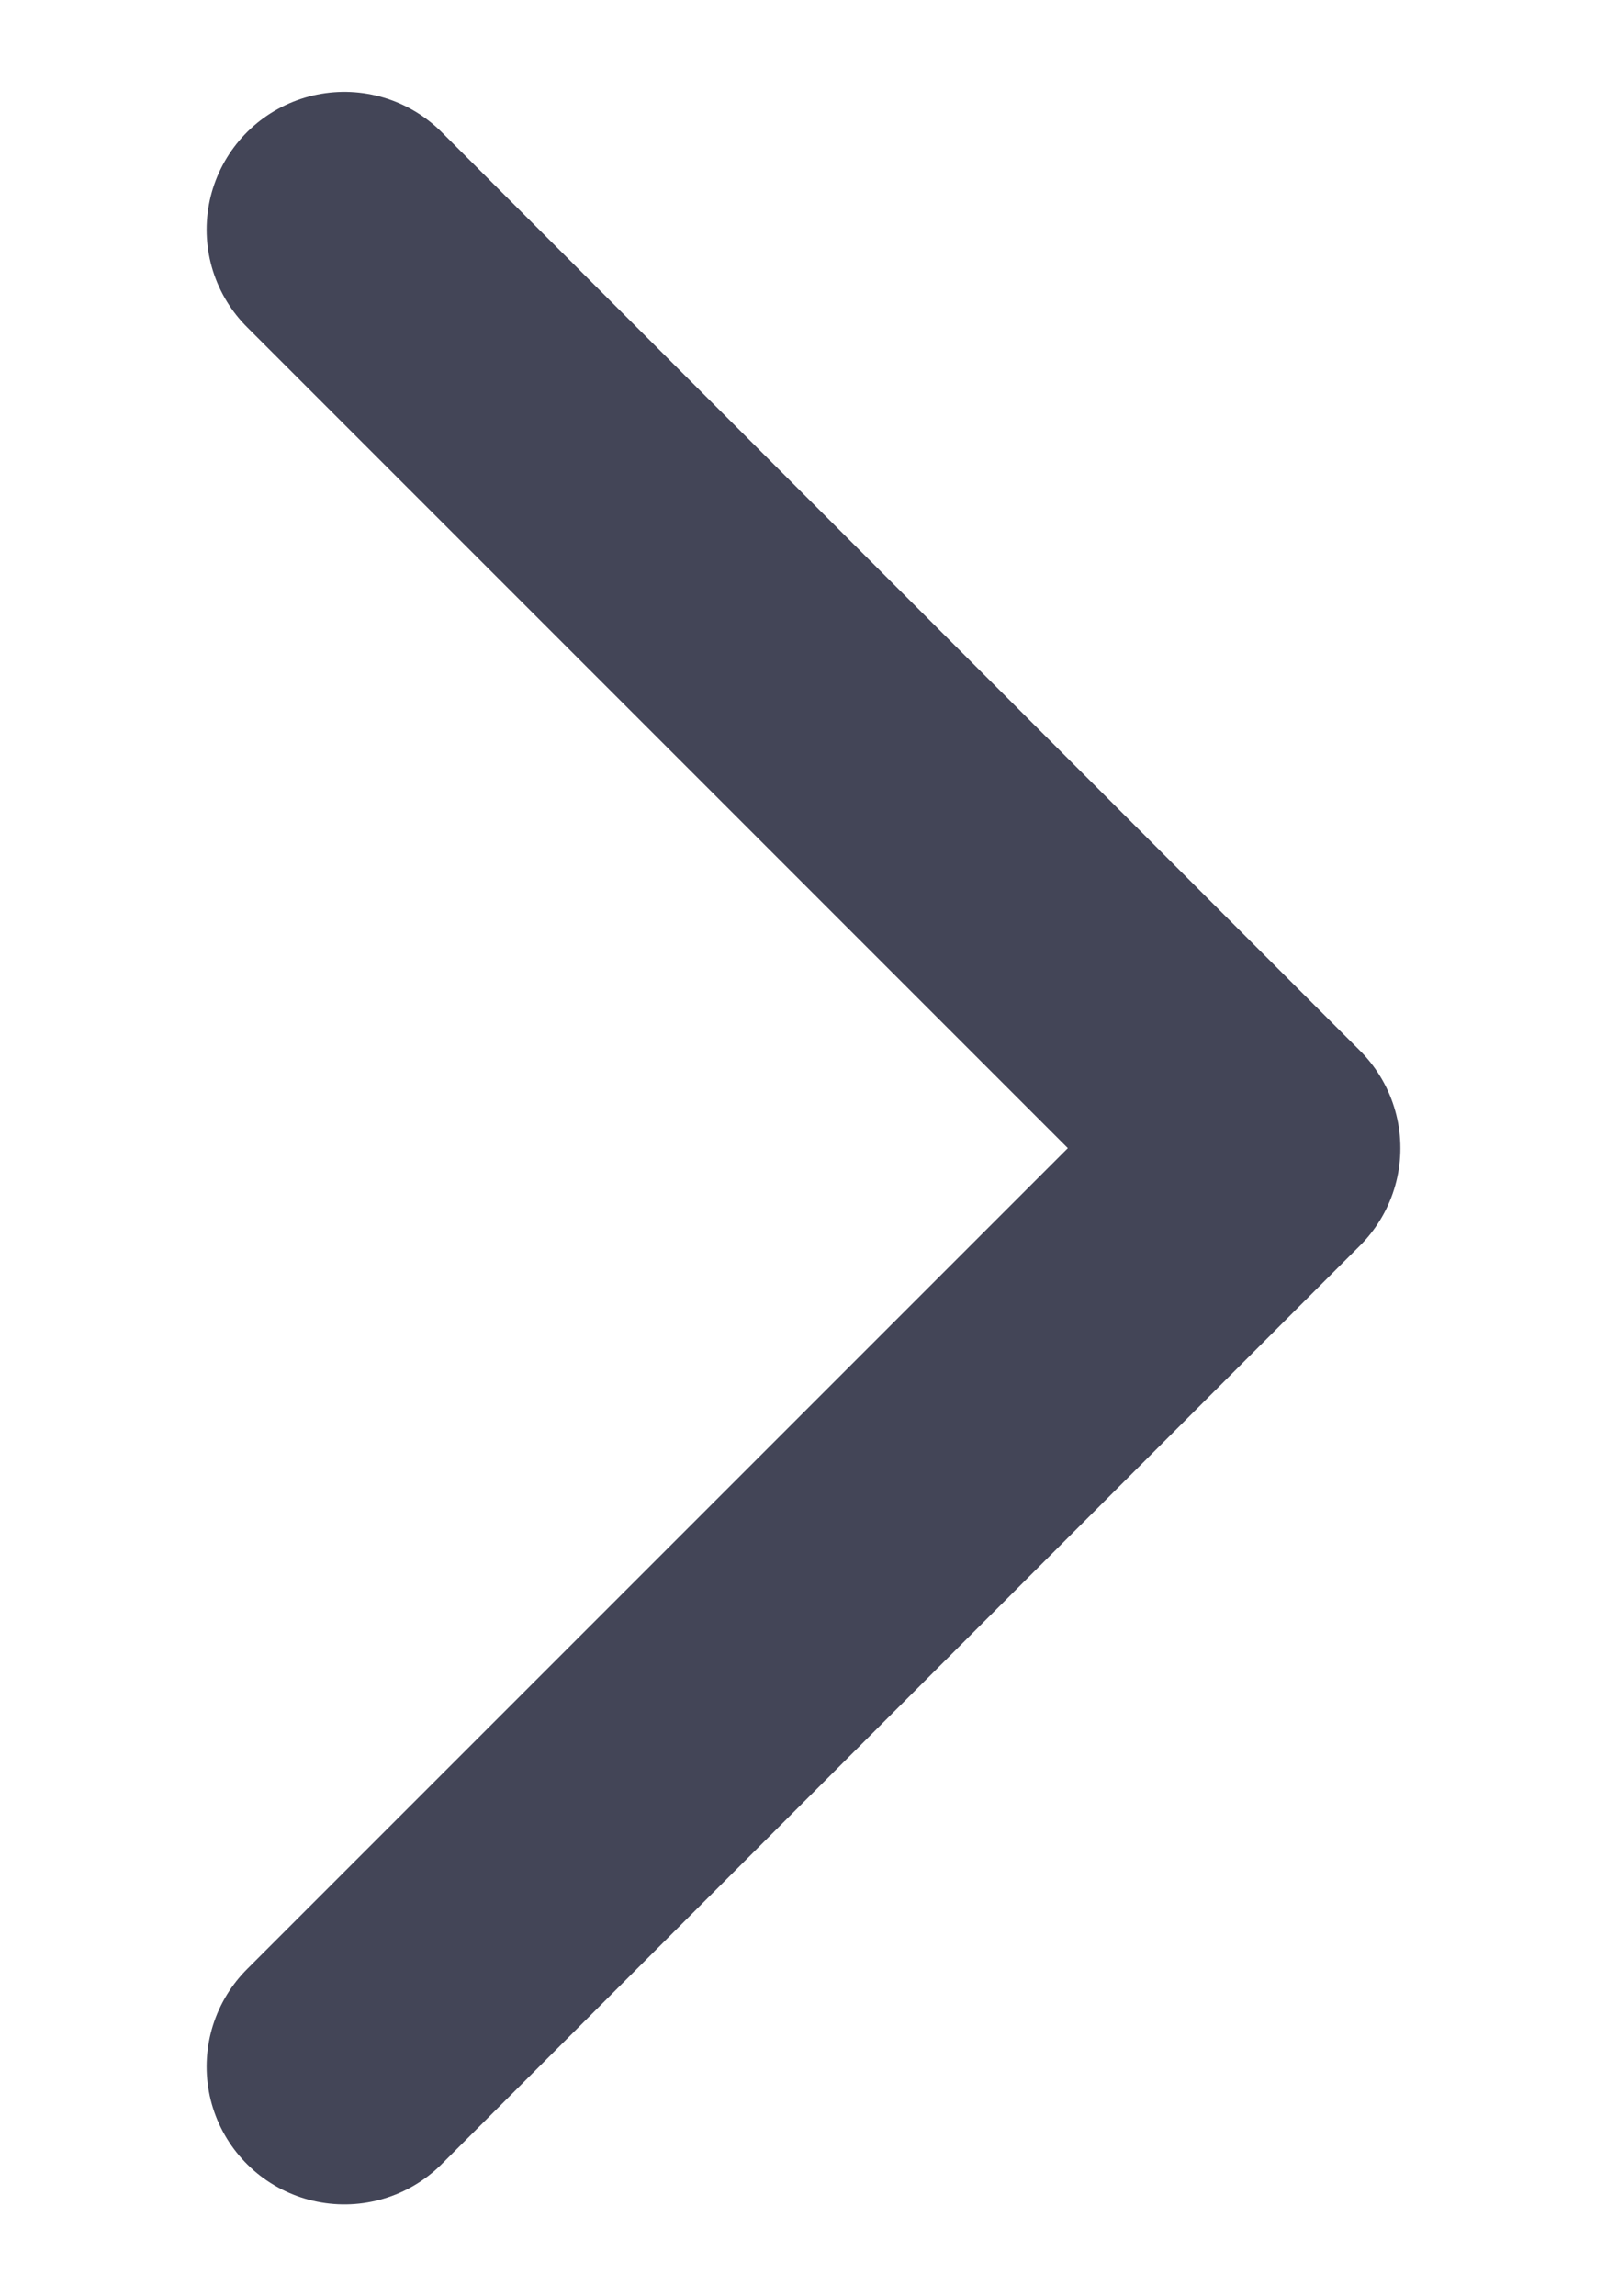
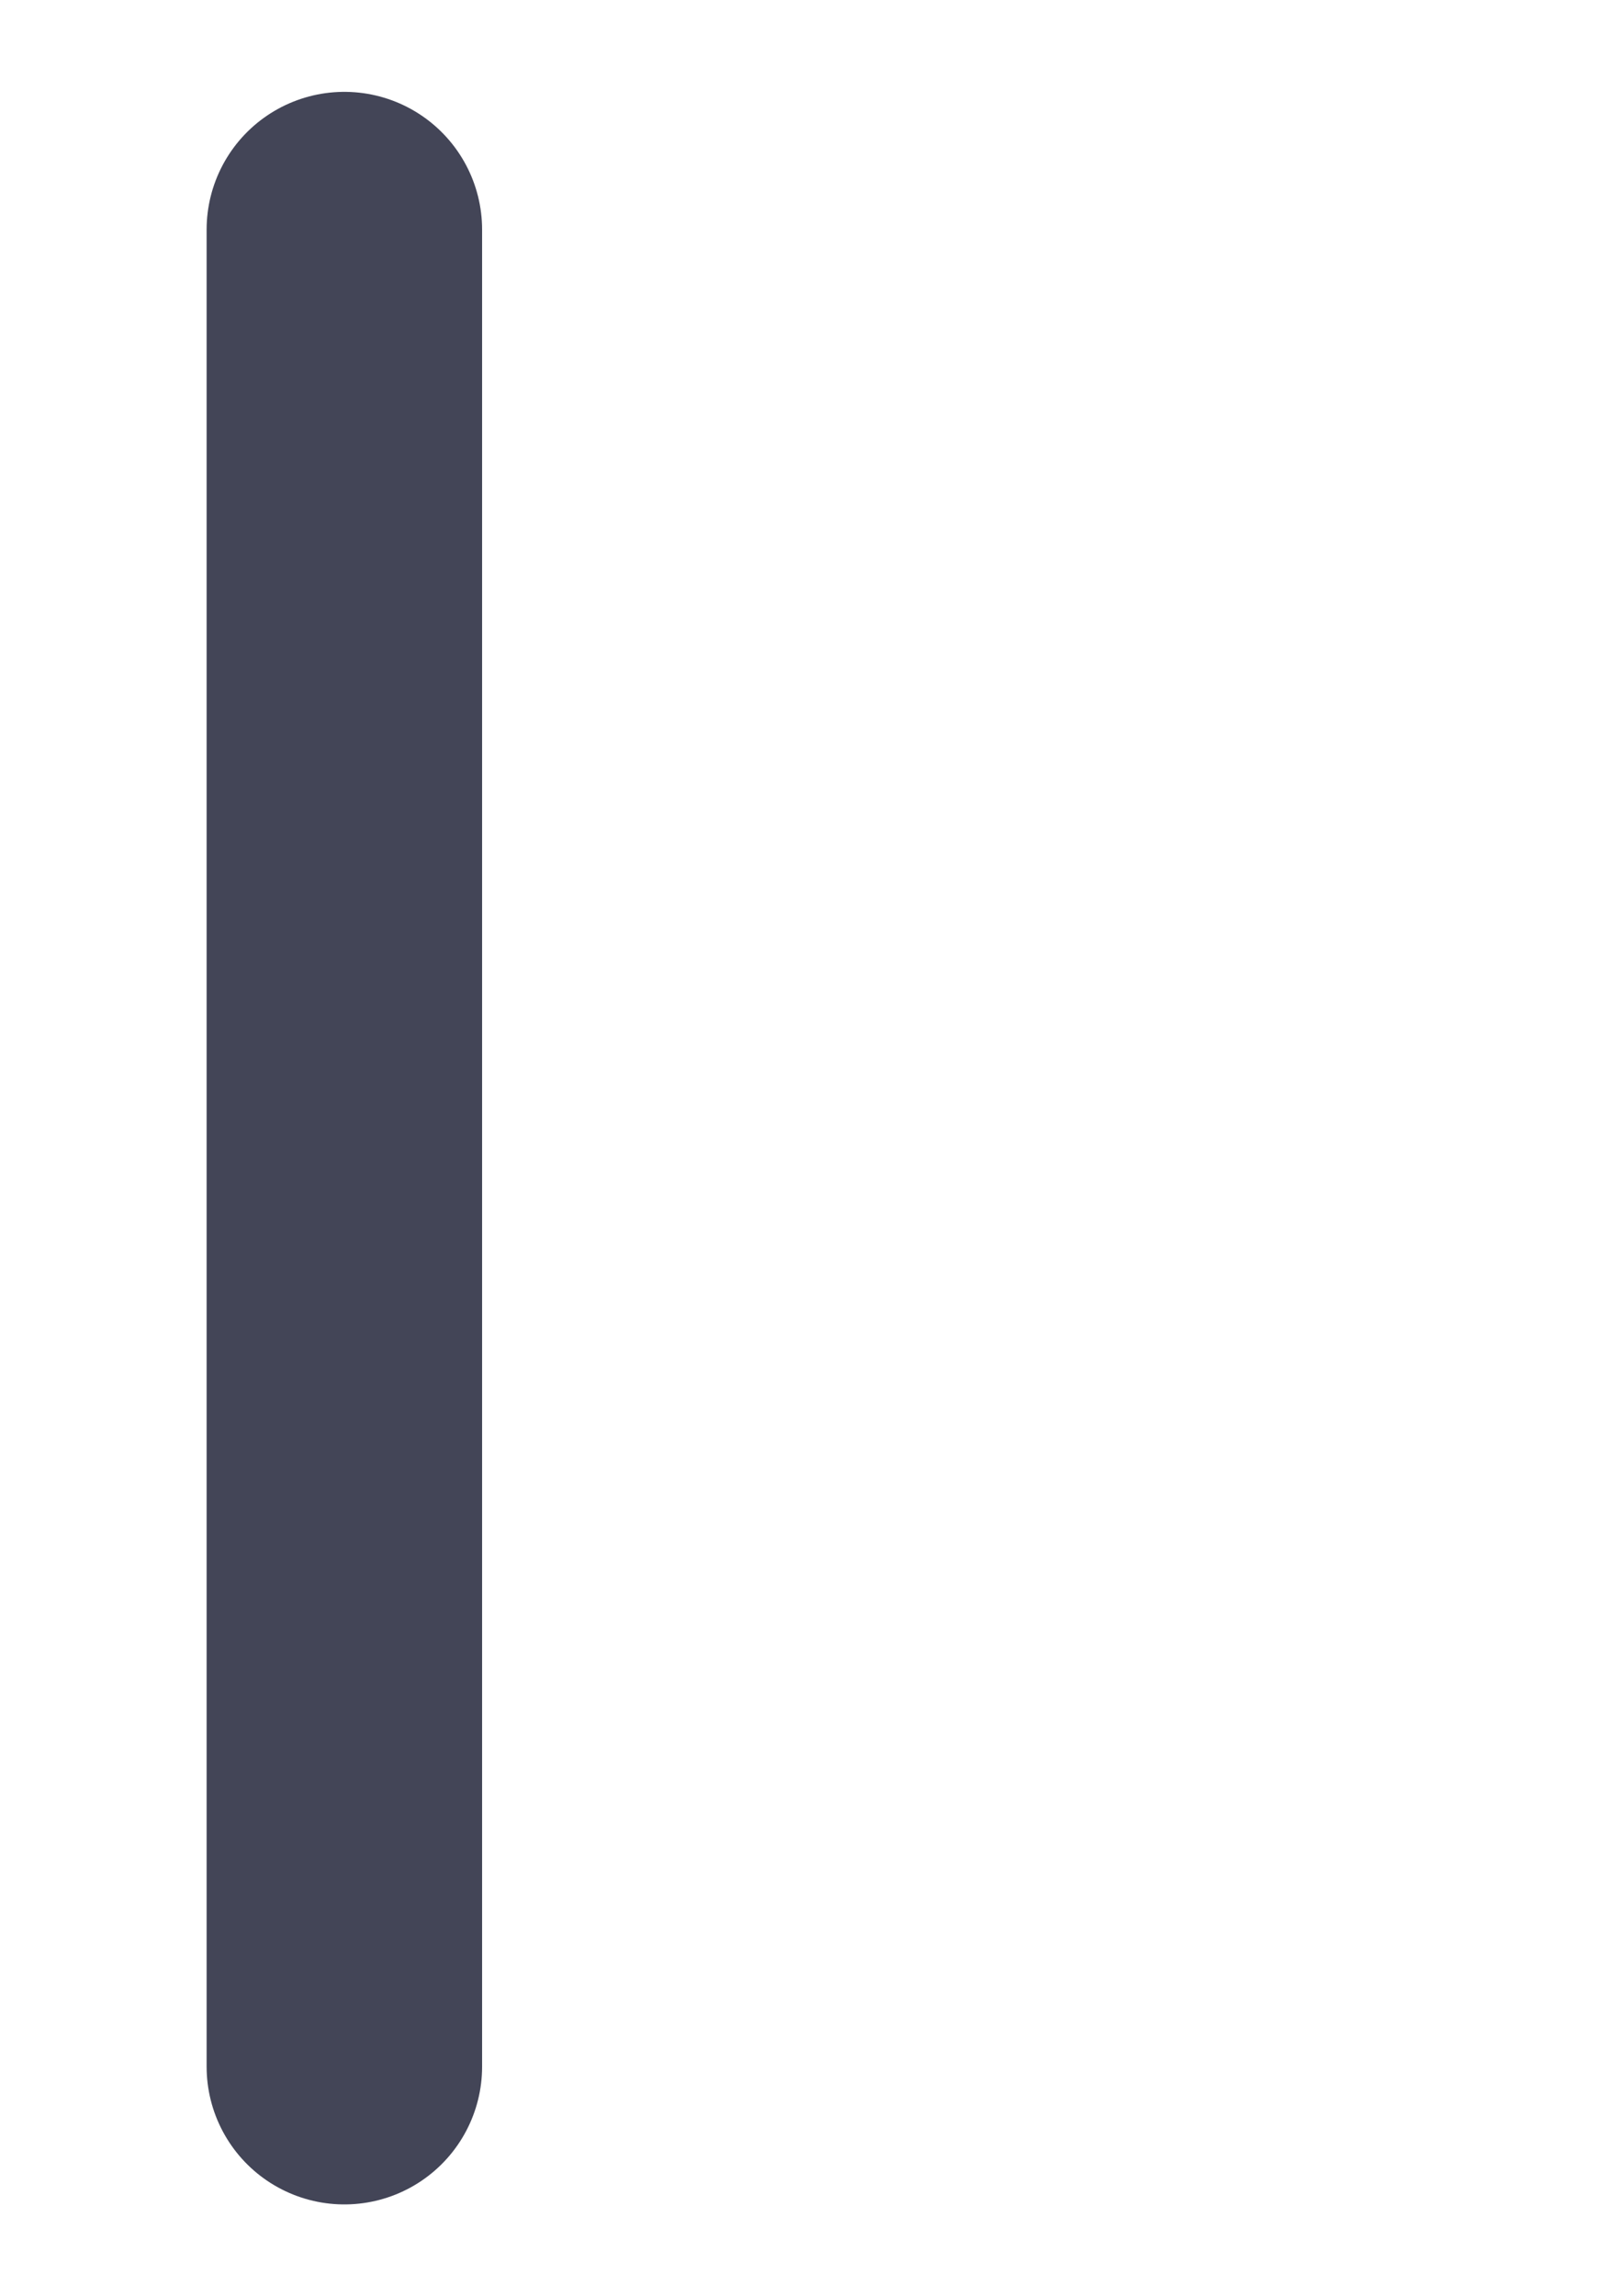
<svg xmlns="http://www.w3.org/2000/svg" width="7" height="10" viewBox="0 0 7 10" fill="none">
-   <path d="M1.5 9L5.5 5L1.5 1" stroke="#434557" stroke-width="1.2" stroke-linecap="round" stroke-linejoin="round" />
+   <path d="M1.5 9L1.5 1" stroke="#434557" stroke-width="1.2" stroke-linecap="round" stroke-linejoin="round" />
</svg>